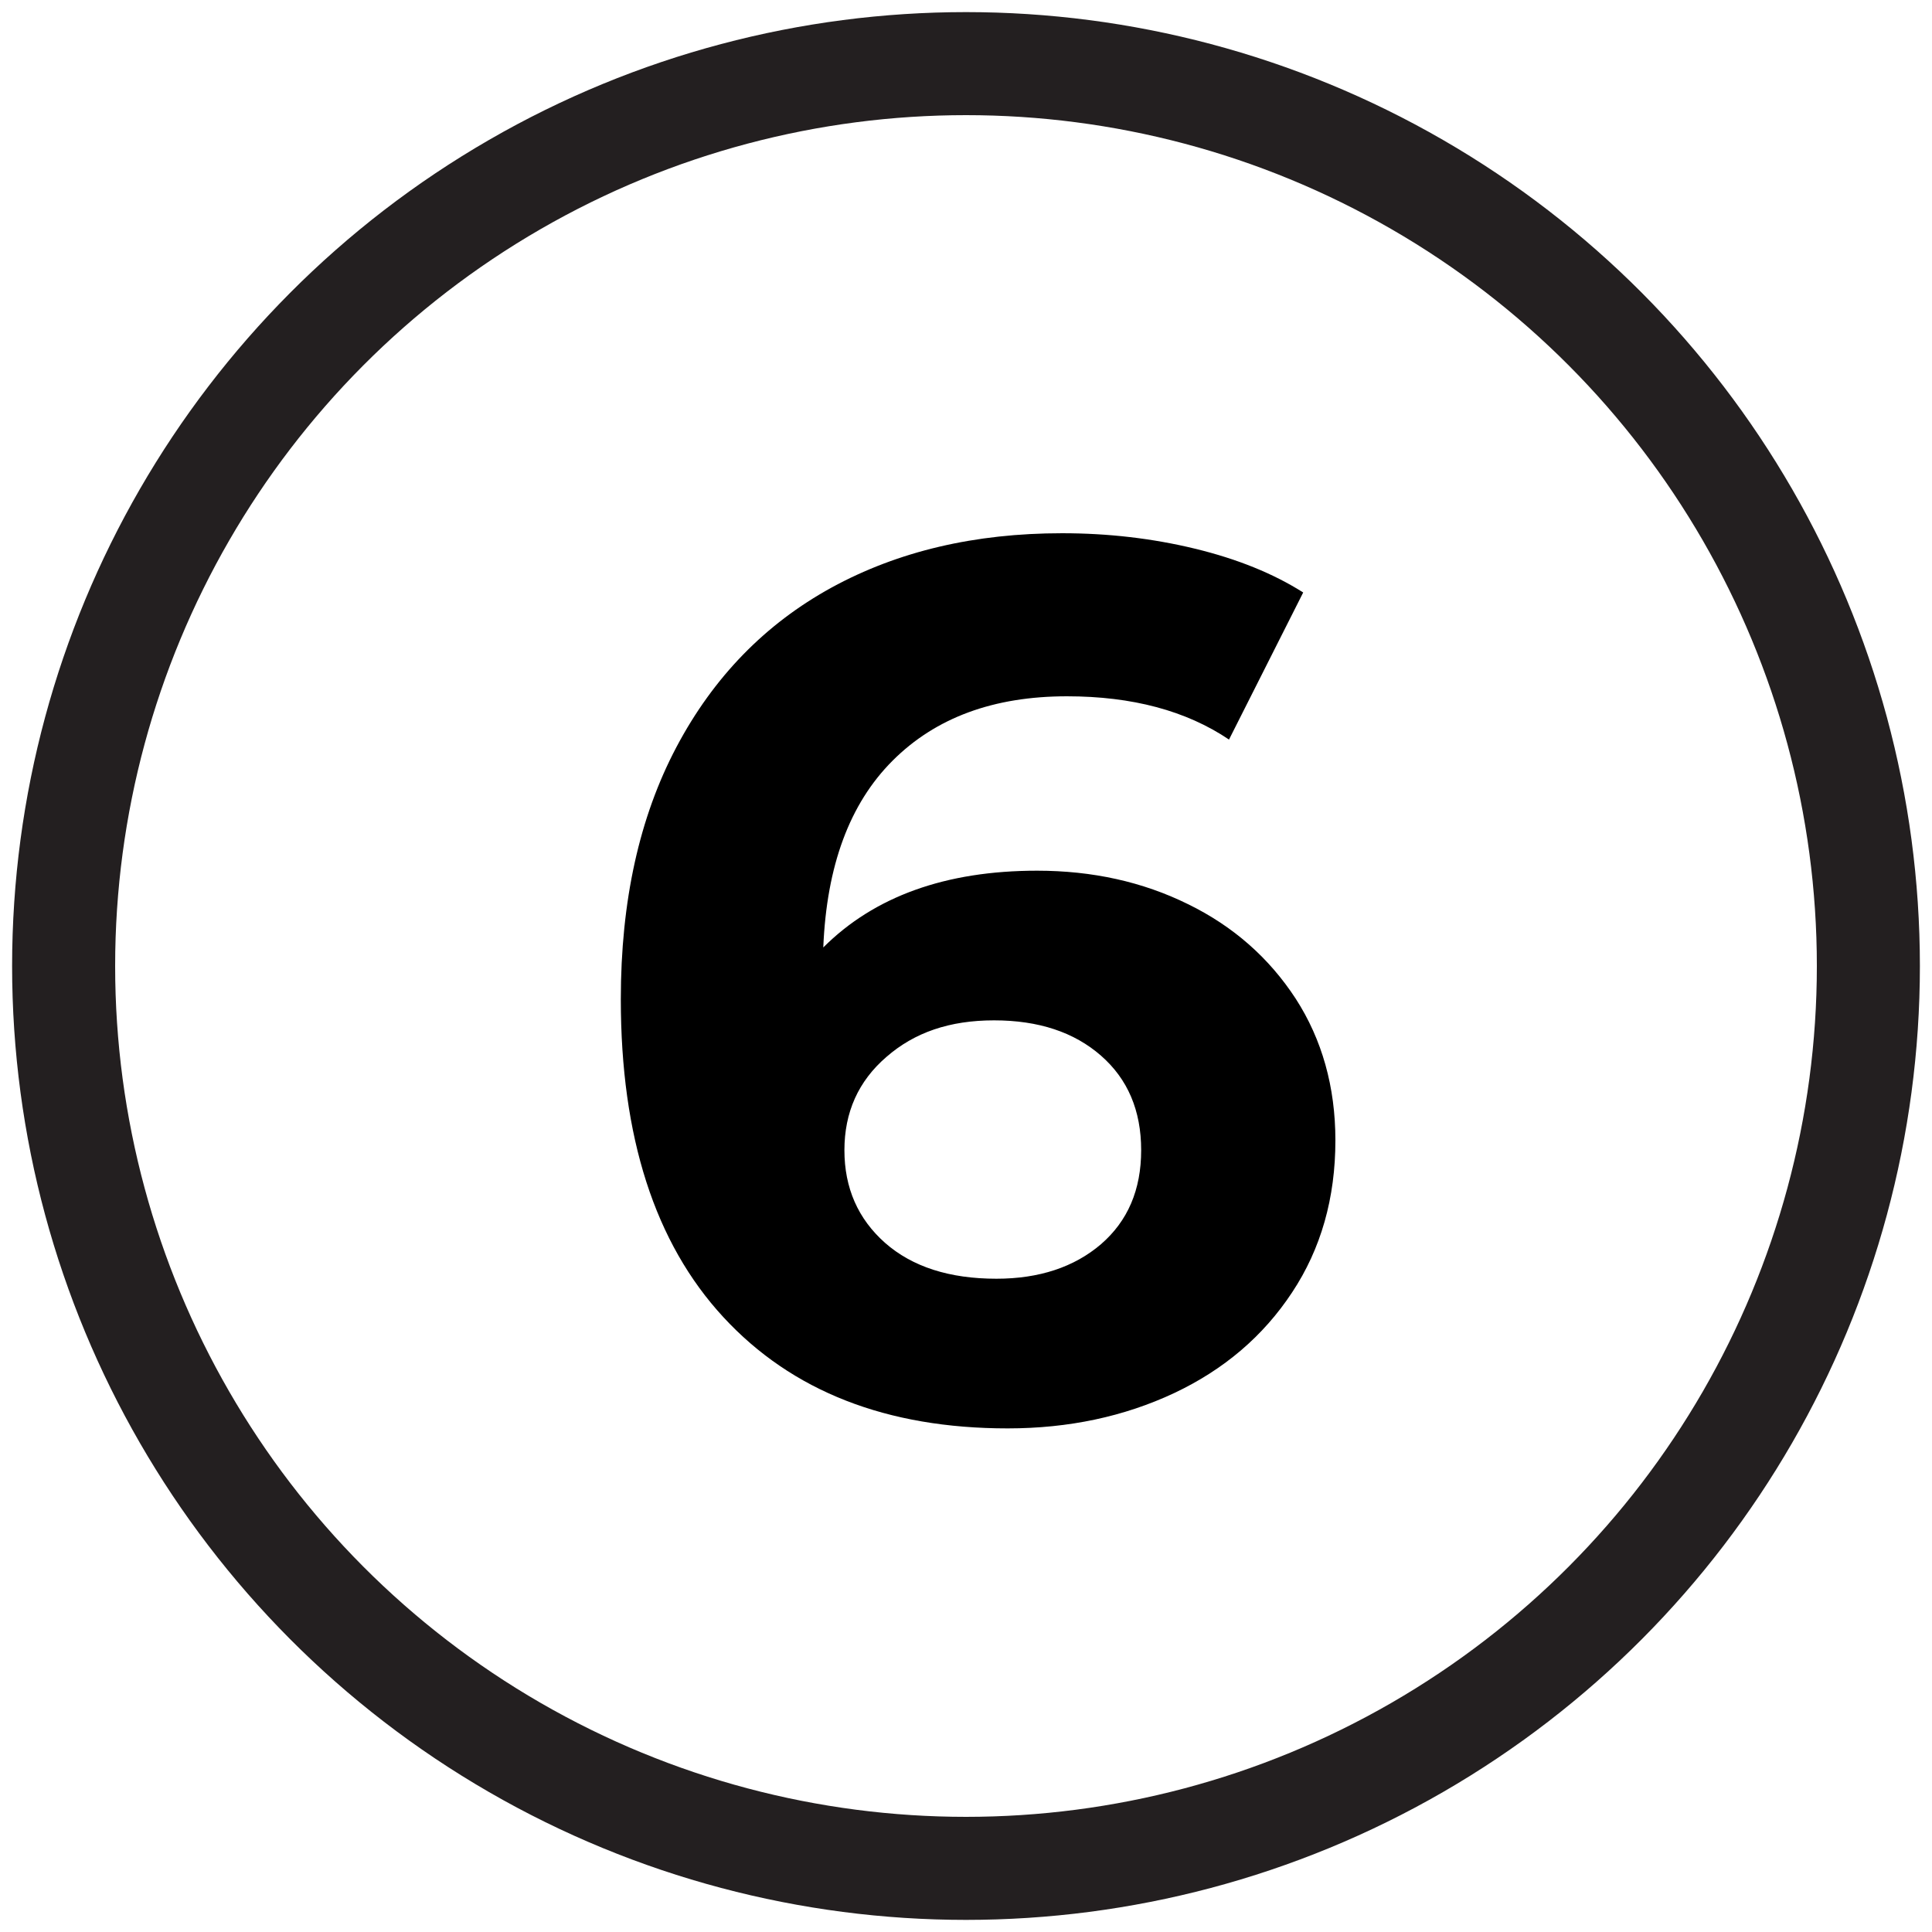
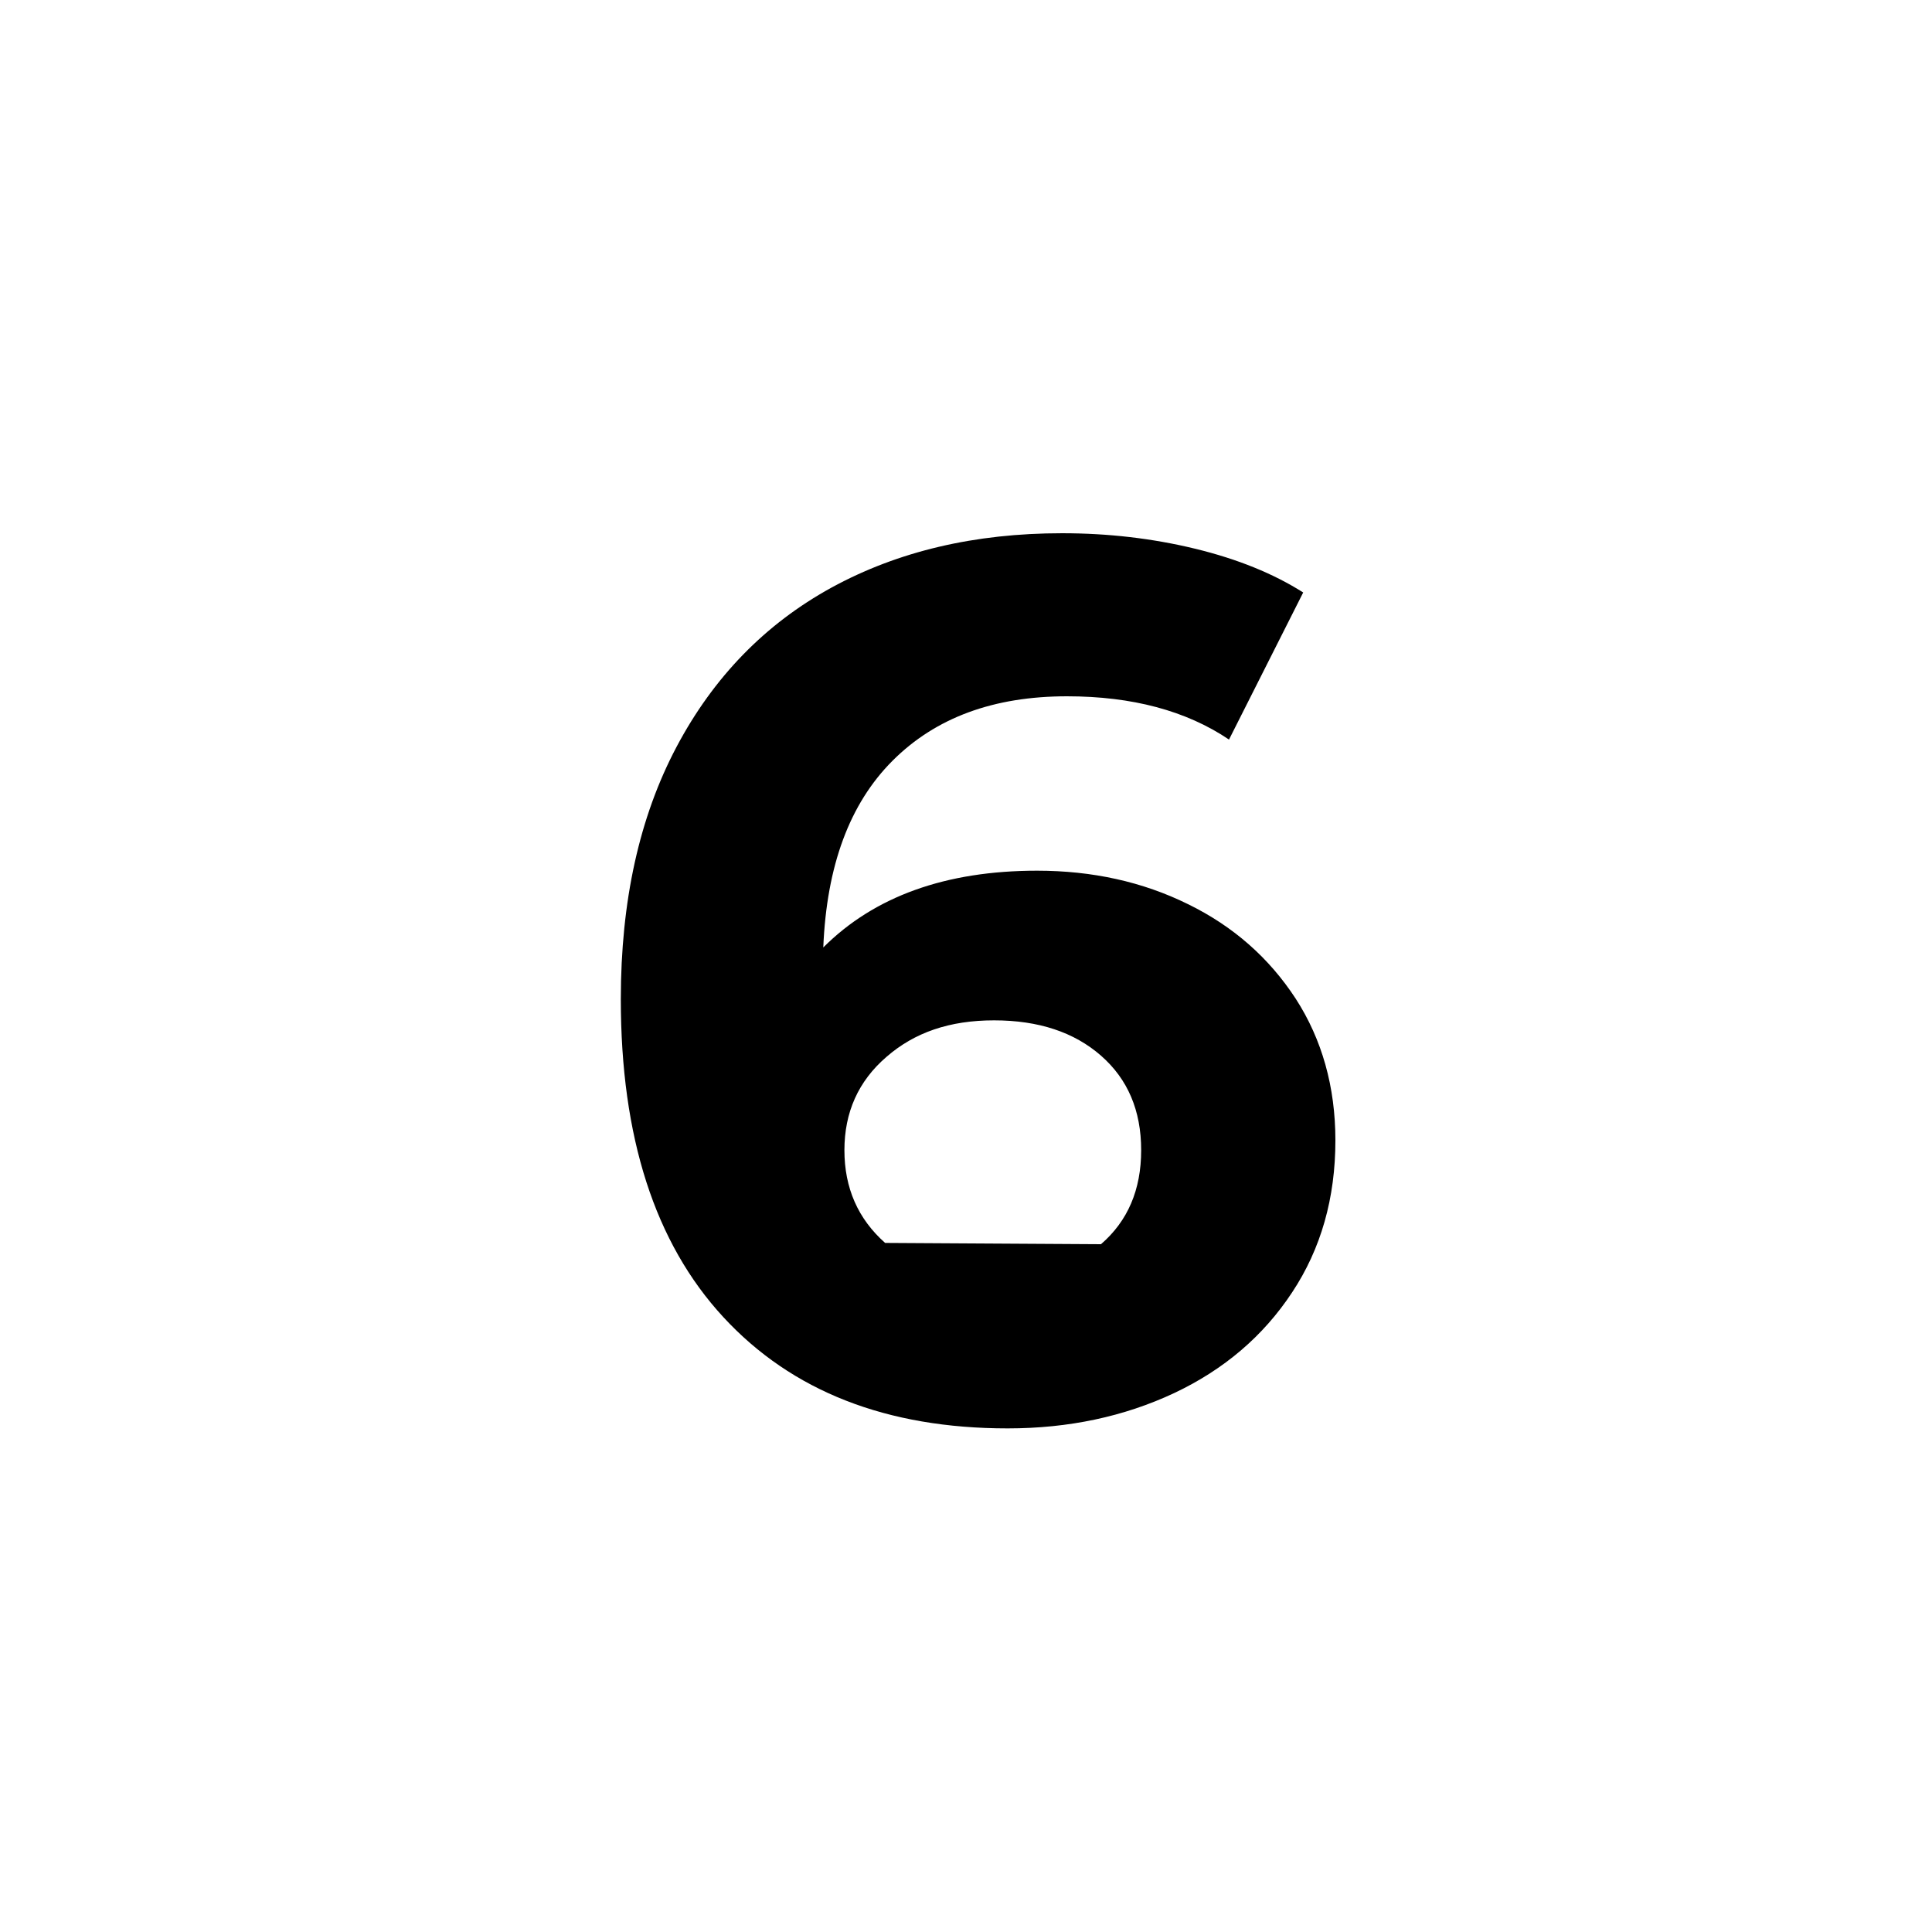
<svg xmlns="http://www.w3.org/2000/svg" id="a" viewBox="0 0 75 75">
  <defs>
    <style>.b{fill:none;stroke:#231f20;stroke-miterlimit:10;stroke-width:4px;}</style>
  </defs>
-   <circle class="b" cx="37.5" cy="37.5" r="35.03" />
-   <path d="M46.12,35.1c1.76,.86,3.15,2.09,4.18,3.67,1.02,1.58,1.54,3.42,1.54,5.5,0,2.24-.56,4.21-1.68,5.9-1.12,1.7-2.65,3-4.58,3.91-1.94,.91-4.09,1.37-6.46,1.37-4.7,0-8.38-1.44-11.04-4.32s-3.98-6.99-3.98-12.34c0-3.81,.72-7.07,2.16-9.79,1.44-2.72,3.45-4.78,6.02-6.19,2.58-1.41,5.56-2.11,8.95-2.11,1.79,0,3.51,.2,5.16,.6,1.65,.4,3.05,.97,4.2,1.7l-2.88,5.71c-1.66-1.12-3.76-1.68-6.29-1.68-2.85,0-5.1,.83-6.77,2.5s-2.56,4.08-2.69,7.25c1.98-1.98,4.75-2.98,8.3-2.98,2.14,0,4.1,.43,5.86,1.3Zm-3.38,13.2c1.04-.9,1.56-2.11,1.56-3.65s-.52-2.76-1.56-3.67c-1.04-.91-2.42-1.37-4.15-1.37s-3.09,.47-4.18,1.42c-1.09,.94-1.63,2.15-1.63,3.62s.53,2.67,1.58,3.6c1.06,.93,2.5,1.39,4.32,1.39,1.66,0,3.02-.45,4.06-1.34Z" />
+   <path d="M46.12,35.1c1.76,.86,3.15,2.09,4.18,3.67,1.02,1.58,1.54,3.42,1.54,5.5,0,2.24-.56,4.21-1.68,5.9-1.12,1.7-2.65,3-4.58,3.91-1.94,.91-4.09,1.37-6.46,1.37-4.7,0-8.38-1.44-11.04-4.32s-3.98-6.99-3.98-12.34c0-3.81,.72-7.07,2.16-9.79,1.44-2.72,3.45-4.78,6.02-6.19,2.58-1.41,5.56-2.11,8.95-2.11,1.79,0,3.51,.2,5.16,.6,1.65,.4,3.05,.97,4.2,1.7l-2.88,5.71c-1.66-1.12-3.76-1.68-6.29-1.68-2.85,0-5.1,.83-6.77,2.5s-2.56,4.08-2.69,7.25c1.98-1.98,4.75-2.98,8.3-2.98,2.14,0,4.1,.43,5.86,1.3Zm-3.38,13.2c1.04-.9,1.56-2.11,1.56-3.65s-.52-2.76-1.56-3.67c-1.04-.91-2.42-1.37-4.15-1.37s-3.09,.47-4.18,1.42c-1.09,.94-1.63,2.15-1.63,3.62s.53,2.67,1.58,3.6Z" />
</svg>